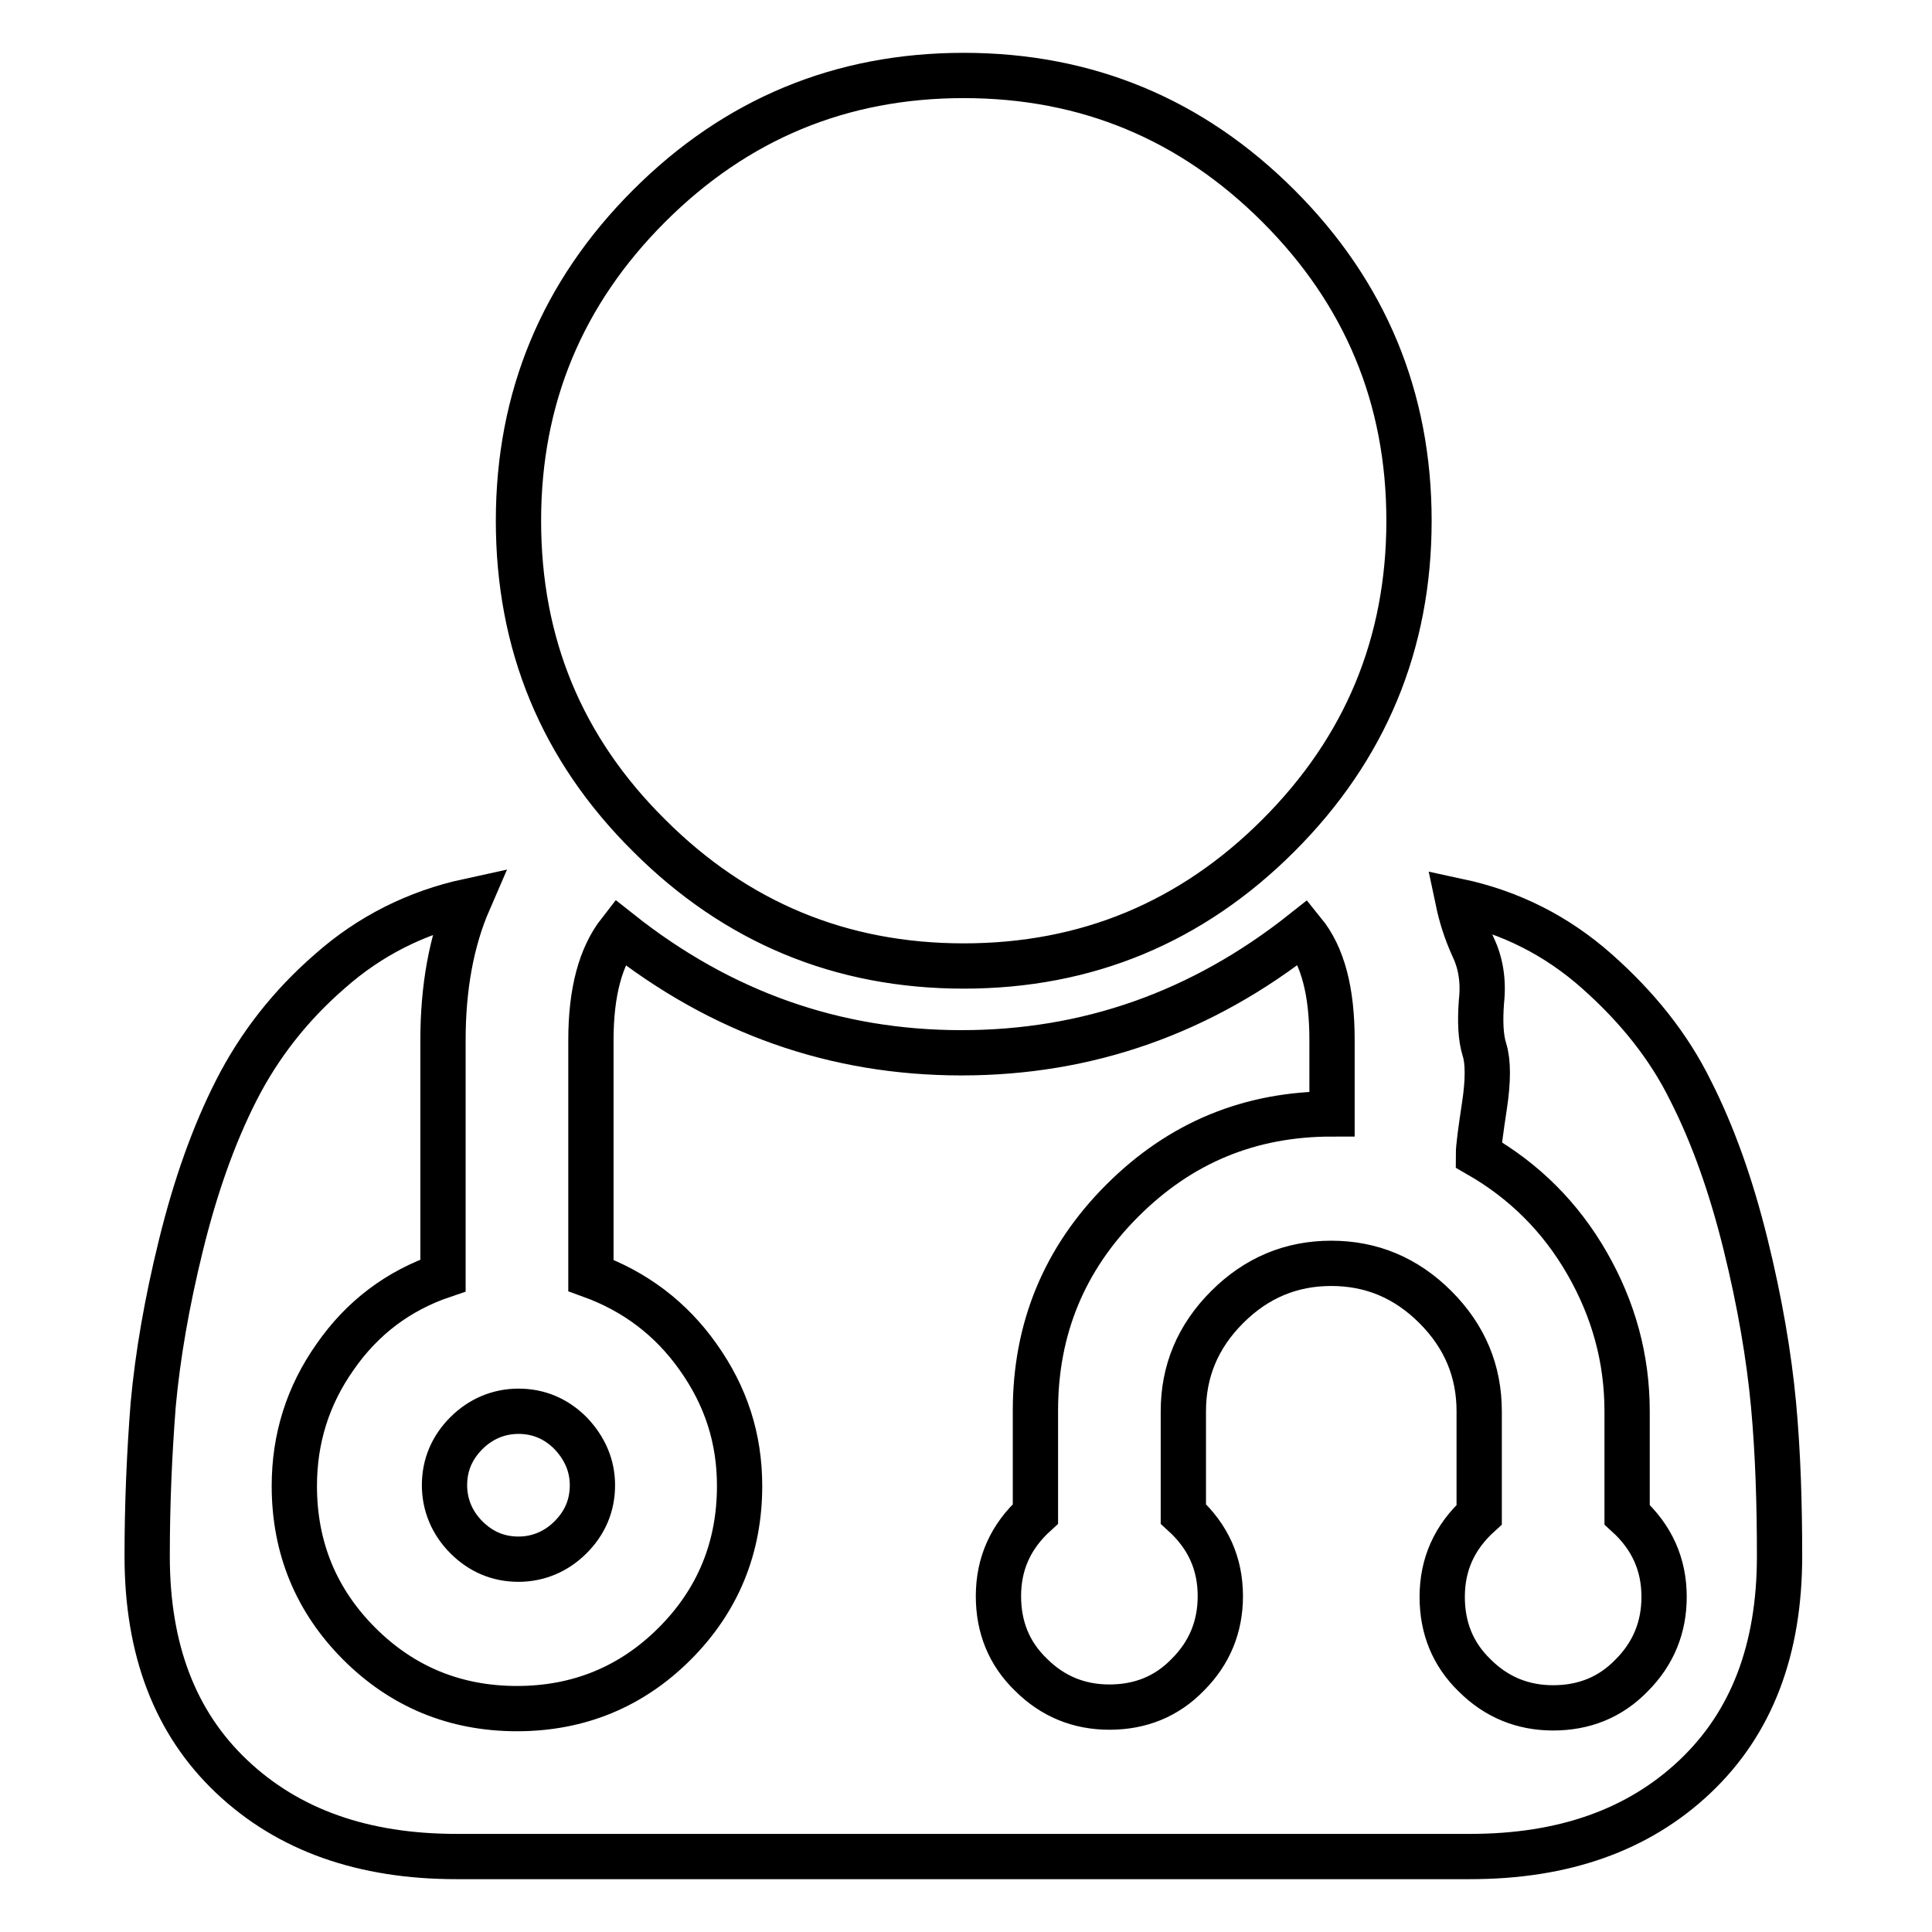
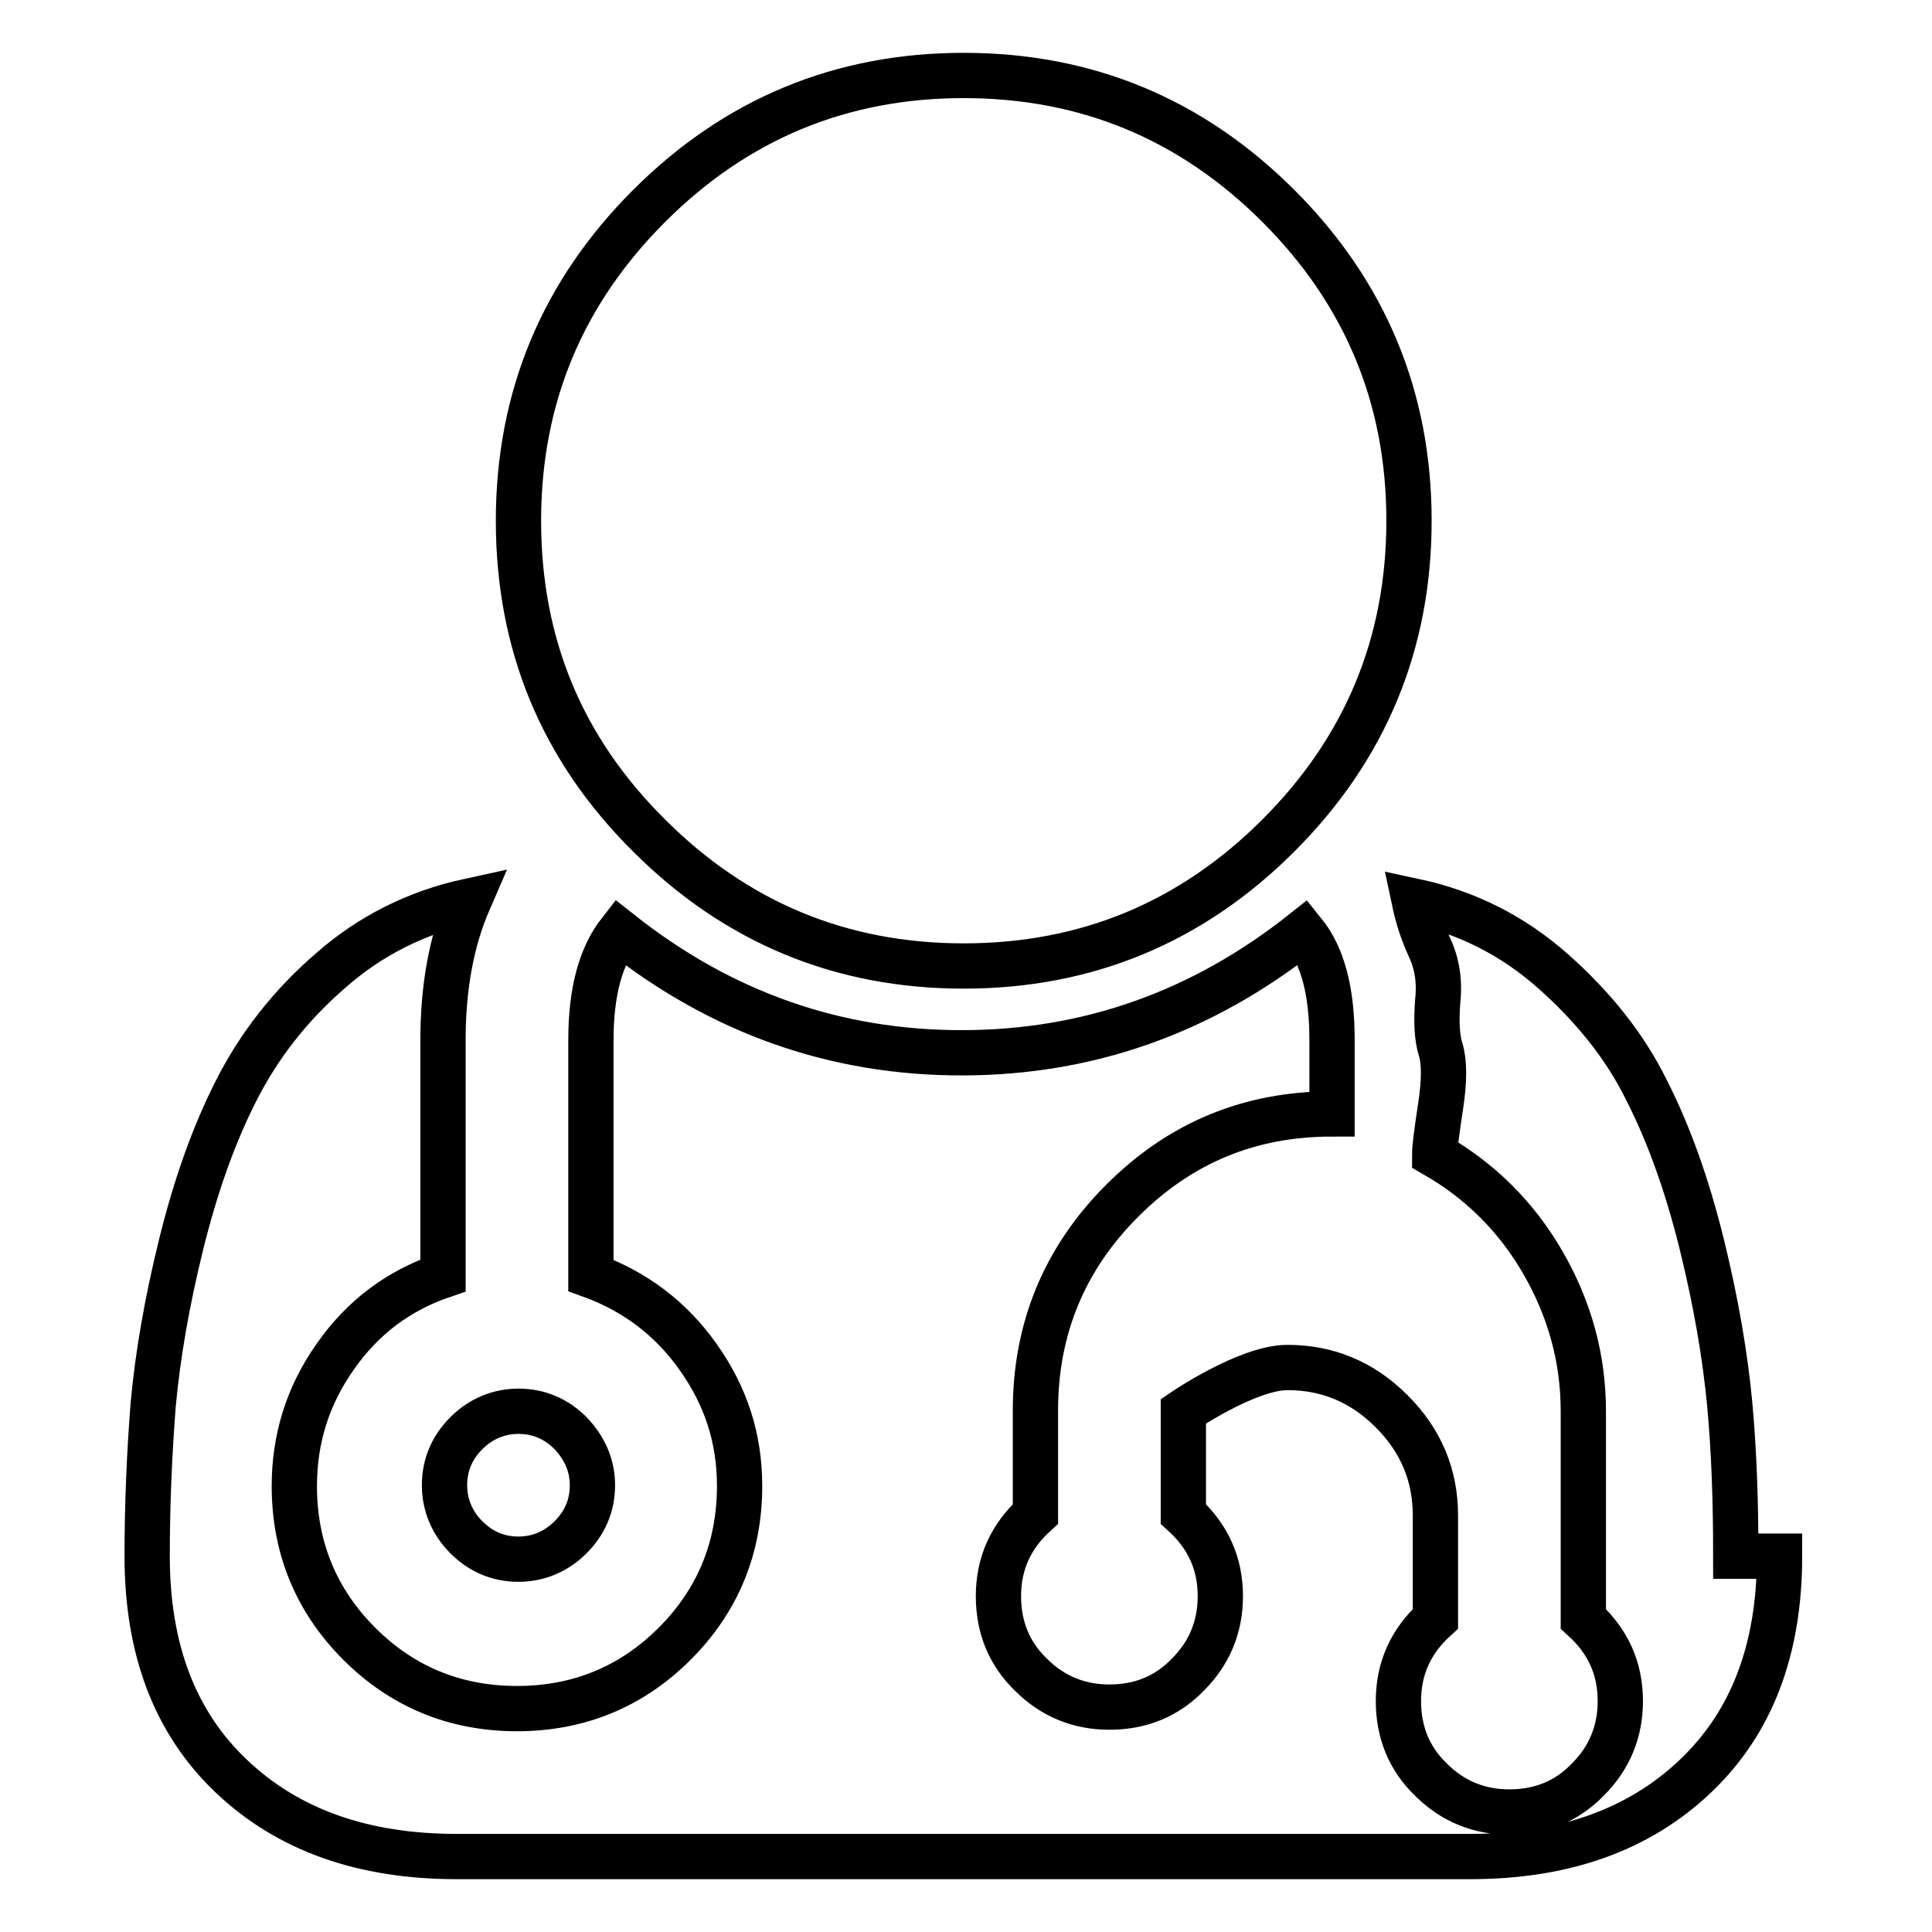
<svg xmlns="http://www.w3.org/2000/svg" version="1.1" x="0px" y="0px" viewBox="0 0 256 256" enable-background="new 0 0 256 256" xml:space="preserve">
  <g>
-     <path stroke-width="6" fill-opacity="0" stroke="#000000" d="M78.5,196.8c0,2.7-1,5-2.9,6.9c-1.9,1.9-4.3,2.9-6.9,2.9c-2.7,0-5-1-6.9-2.9c-1.9-1.9-2.9-4.3-2.9-6.9 c0-2.7,1-5,2.9-6.9c1.9-1.9,4.3-2.9,6.9-2.9c2.7,0,5,1,6.9,2.9C77.5,191.9,78.5,194.2,78.5,196.8z M235.8,206.2 c0,12.4-3.7,22.1-11.2,29.2c-7.5,7.1-17.4,10.6-29.8,10.6H60.5c-12.4,0-22.3-3.5-29.8-10.6c-7.5-7.1-11.2-16.8-11.2-29.2 c0-7,0.3-13.7,0.8-20.1c0.6-6.5,1.8-13.5,3.7-21.2c1.9-7.7,4.3-14.5,7.3-20.4c3-5.9,7.1-11.2,12.4-15.8c5.3-4.7,11.5-7.8,18.4-9.3 c-2.3,5.3-3.4,11.5-3.4,18.4V169c-5.9,2-10.7,5.6-14.3,10.8c-3.6,5.1-5.4,10.8-5.4,17.1c0,8.2,2.9,15.2,8.6,20.9s12.7,8.6,20.9,8.6 c8.2,0,15.2-2.9,20.9-8.6c5.7-5.7,8.6-12.7,8.6-20.9c0-6.3-1.8-11.9-5.5-17.1c-3.6-5.1-8.4-8.7-14.2-10.8v-31.2 c0-6.4,1.3-11.1,3.8-14.3c13.5,10.7,28.6,16,45.3,16c16.7,0,31.8-5.3,45.3-16c2.6,3.2,3.8,7.9,3.8,14.3v9.8 c-10.9,0-20.1,3.8-27.8,11.5c-7.7,7.7-11.5,17-11.5,27.8v13.7c-3.3,3-4.9,6.6-4.9,10.9c0,4.1,1.4,7.6,4.3,10.4 c2.9,2.9,6.4,4.3,10.4,4.3c4.1,0,7.6-1.4,10.4-4.3c2.9-2.9,4.3-6.4,4.3-10.4c0-4.3-1.6-7.9-4.9-10.9V187c0-5.3,1.9-9.9,5.8-13.8 s8.5-5.8,13.8-5.8c5.3,0,9.9,1.9,13.8,5.8c3.9,3.9,5.8,8.5,5.8,13.8v13.7c-3.3,3-4.9,6.6-4.9,10.9c0,4.1,1.4,7.6,4.3,10.4 c2.9,2.9,6.4,4.3,10.4,4.3c4.1,0,7.6-1.4,10.4-4.3c2.9-2.9,4.3-6.4,4.3-10.4c0-4.3-1.6-7.9-4.9-10.9V187c0-7-1.8-13.5-5.3-19.6 c-3.5-6.1-8.3-10.9-14.4-14.4c0-1,0.3-3.2,0.8-6.5c0.5-3.3,0.5-5.8,0-7.4c-0.5-1.6-0.6-3.7-0.4-6.4c0.3-2.7-0.1-5.1-1.1-7.2 c-1-2.2-1.6-4.2-2-6.1c7,1.5,13.1,4.6,18.4,9.3c5.3,4.7,9.5,9.9,12.4,15.8c3,5.9,5.4,12.7,7.3,20.4s3.1,14.8,3.7,21.2 c0.6,6.5,0.8,13.2,0.8,20.1H235.8z M186.7,69c0,16.3-5.8,30.2-17.3,41.7c-11.5,11.5-25.4,17.3-41.7,17.3 c-16.3,0-30.2-5.8-41.7-17.3C74.4,99.2,68.7,85.3,68.7,69c0-16.3,5.8-30.2,17.3-41.7C97.5,15.8,111.4,10,127.7,10 c16.3,0,30.2,5.8,41.7,17.3C180.9,38.8,186.7,52.7,186.7,69L186.7,69z" />
+     <path stroke-width="6" fill-opacity="0" stroke="#000000" d="M78.5,196.8c0,2.7-1,5-2.9,6.9c-1.9,1.9-4.3,2.9-6.9,2.9c-2.7,0-5-1-6.9-2.9c-1.9-1.9-2.9-4.3-2.9-6.9 c0-2.7,1-5,2.9-6.9c1.9-1.9,4.3-2.9,6.9-2.9c2.7,0,5,1,6.9,2.9C77.5,191.9,78.5,194.2,78.5,196.8z M235.8,206.2 c0,12.4-3.7,22.1-11.2,29.2c-7.5,7.1-17.4,10.6-29.8,10.6H60.5c-12.4,0-22.3-3.5-29.8-10.6c-7.5-7.1-11.2-16.8-11.2-29.2 c0-7,0.3-13.7,0.8-20.1c0.6-6.5,1.8-13.5,3.7-21.2c1.9-7.7,4.3-14.5,7.3-20.4c3-5.9,7.1-11.2,12.4-15.8c5.3-4.7,11.5-7.8,18.4-9.3 c-2.3,5.3-3.4,11.5-3.4,18.4V169c-5.9,2-10.7,5.6-14.3,10.8c-3.6,5.1-5.4,10.8-5.4,17.1c0,8.2,2.9,15.2,8.6,20.9s12.7,8.6,20.9,8.6 c8.2,0,15.2-2.9,20.9-8.6c5.7-5.7,8.6-12.7,8.6-20.9c0-6.3-1.8-11.9-5.5-17.1c-3.6-5.1-8.4-8.7-14.2-10.8v-31.2 c0-6.4,1.3-11.1,3.8-14.3c13.5,10.7,28.6,16,45.3,16c16.7,0,31.8-5.3,45.3-16c2.6,3.2,3.8,7.9,3.8,14.3v9.8 c-10.9,0-20.1,3.8-27.8,11.5c-7.7,7.7-11.5,17-11.5,27.8v13.7c-3.3,3-4.9,6.6-4.9,10.9c0,4.1,1.4,7.6,4.3,10.4 c2.9,2.9,6.4,4.3,10.4,4.3c4.1,0,7.6-1.4,10.4-4.3c2.9-2.9,4.3-6.4,4.3-10.4c0-4.3-1.6-7.9-4.9-10.9V187s8.5-5.8,13.8-5.8c5.3,0,9.9,1.9,13.8,5.8c3.9,3.9,5.8,8.5,5.8,13.8v13.7c-3.3,3-4.9,6.6-4.9,10.9c0,4.1,1.4,7.6,4.3,10.4 c2.9,2.9,6.4,4.3,10.4,4.3c4.1,0,7.6-1.4,10.4-4.3c2.9-2.9,4.3-6.4,4.3-10.4c0-4.3-1.6-7.9-4.9-10.9V187c0-7-1.8-13.5-5.3-19.6 c-3.5-6.1-8.3-10.9-14.4-14.4c0-1,0.3-3.2,0.8-6.5c0.5-3.3,0.5-5.8,0-7.4c-0.5-1.6-0.6-3.7-0.4-6.4c0.3-2.7-0.1-5.1-1.1-7.2 c-1-2.2-1.6-4.2-2-6.1c7,1.5,13.1,4.6,18.4,9.3c5.3,4.7,9.5,9.9,12.4,15.8c3,5.9,5.4,12.7,7.3,20.4s3.1,14.8,3.7,21.2 c0.6,6.5,0.8,13.2,0.8,20.1H235.8z M186.7,69c0,16.3-5.8,30.2-17.3,41.7c-11.5,11.5-25.4,17.3-41.7,17.3 c-16.3,0-30.2-5.8-41.7-17.3C74.4,99.2,68.7,85.3,68.7,69c0-16.3,5.8-30.2,17.3-41.7C97.5,15.8,111.4,10,127.7,10 c16.3,0,30.2,5.8,41.7,17.3C180.9,38.8,186.7,52.7,186.7,69L186.7,69z" />
  </g>
</svg>